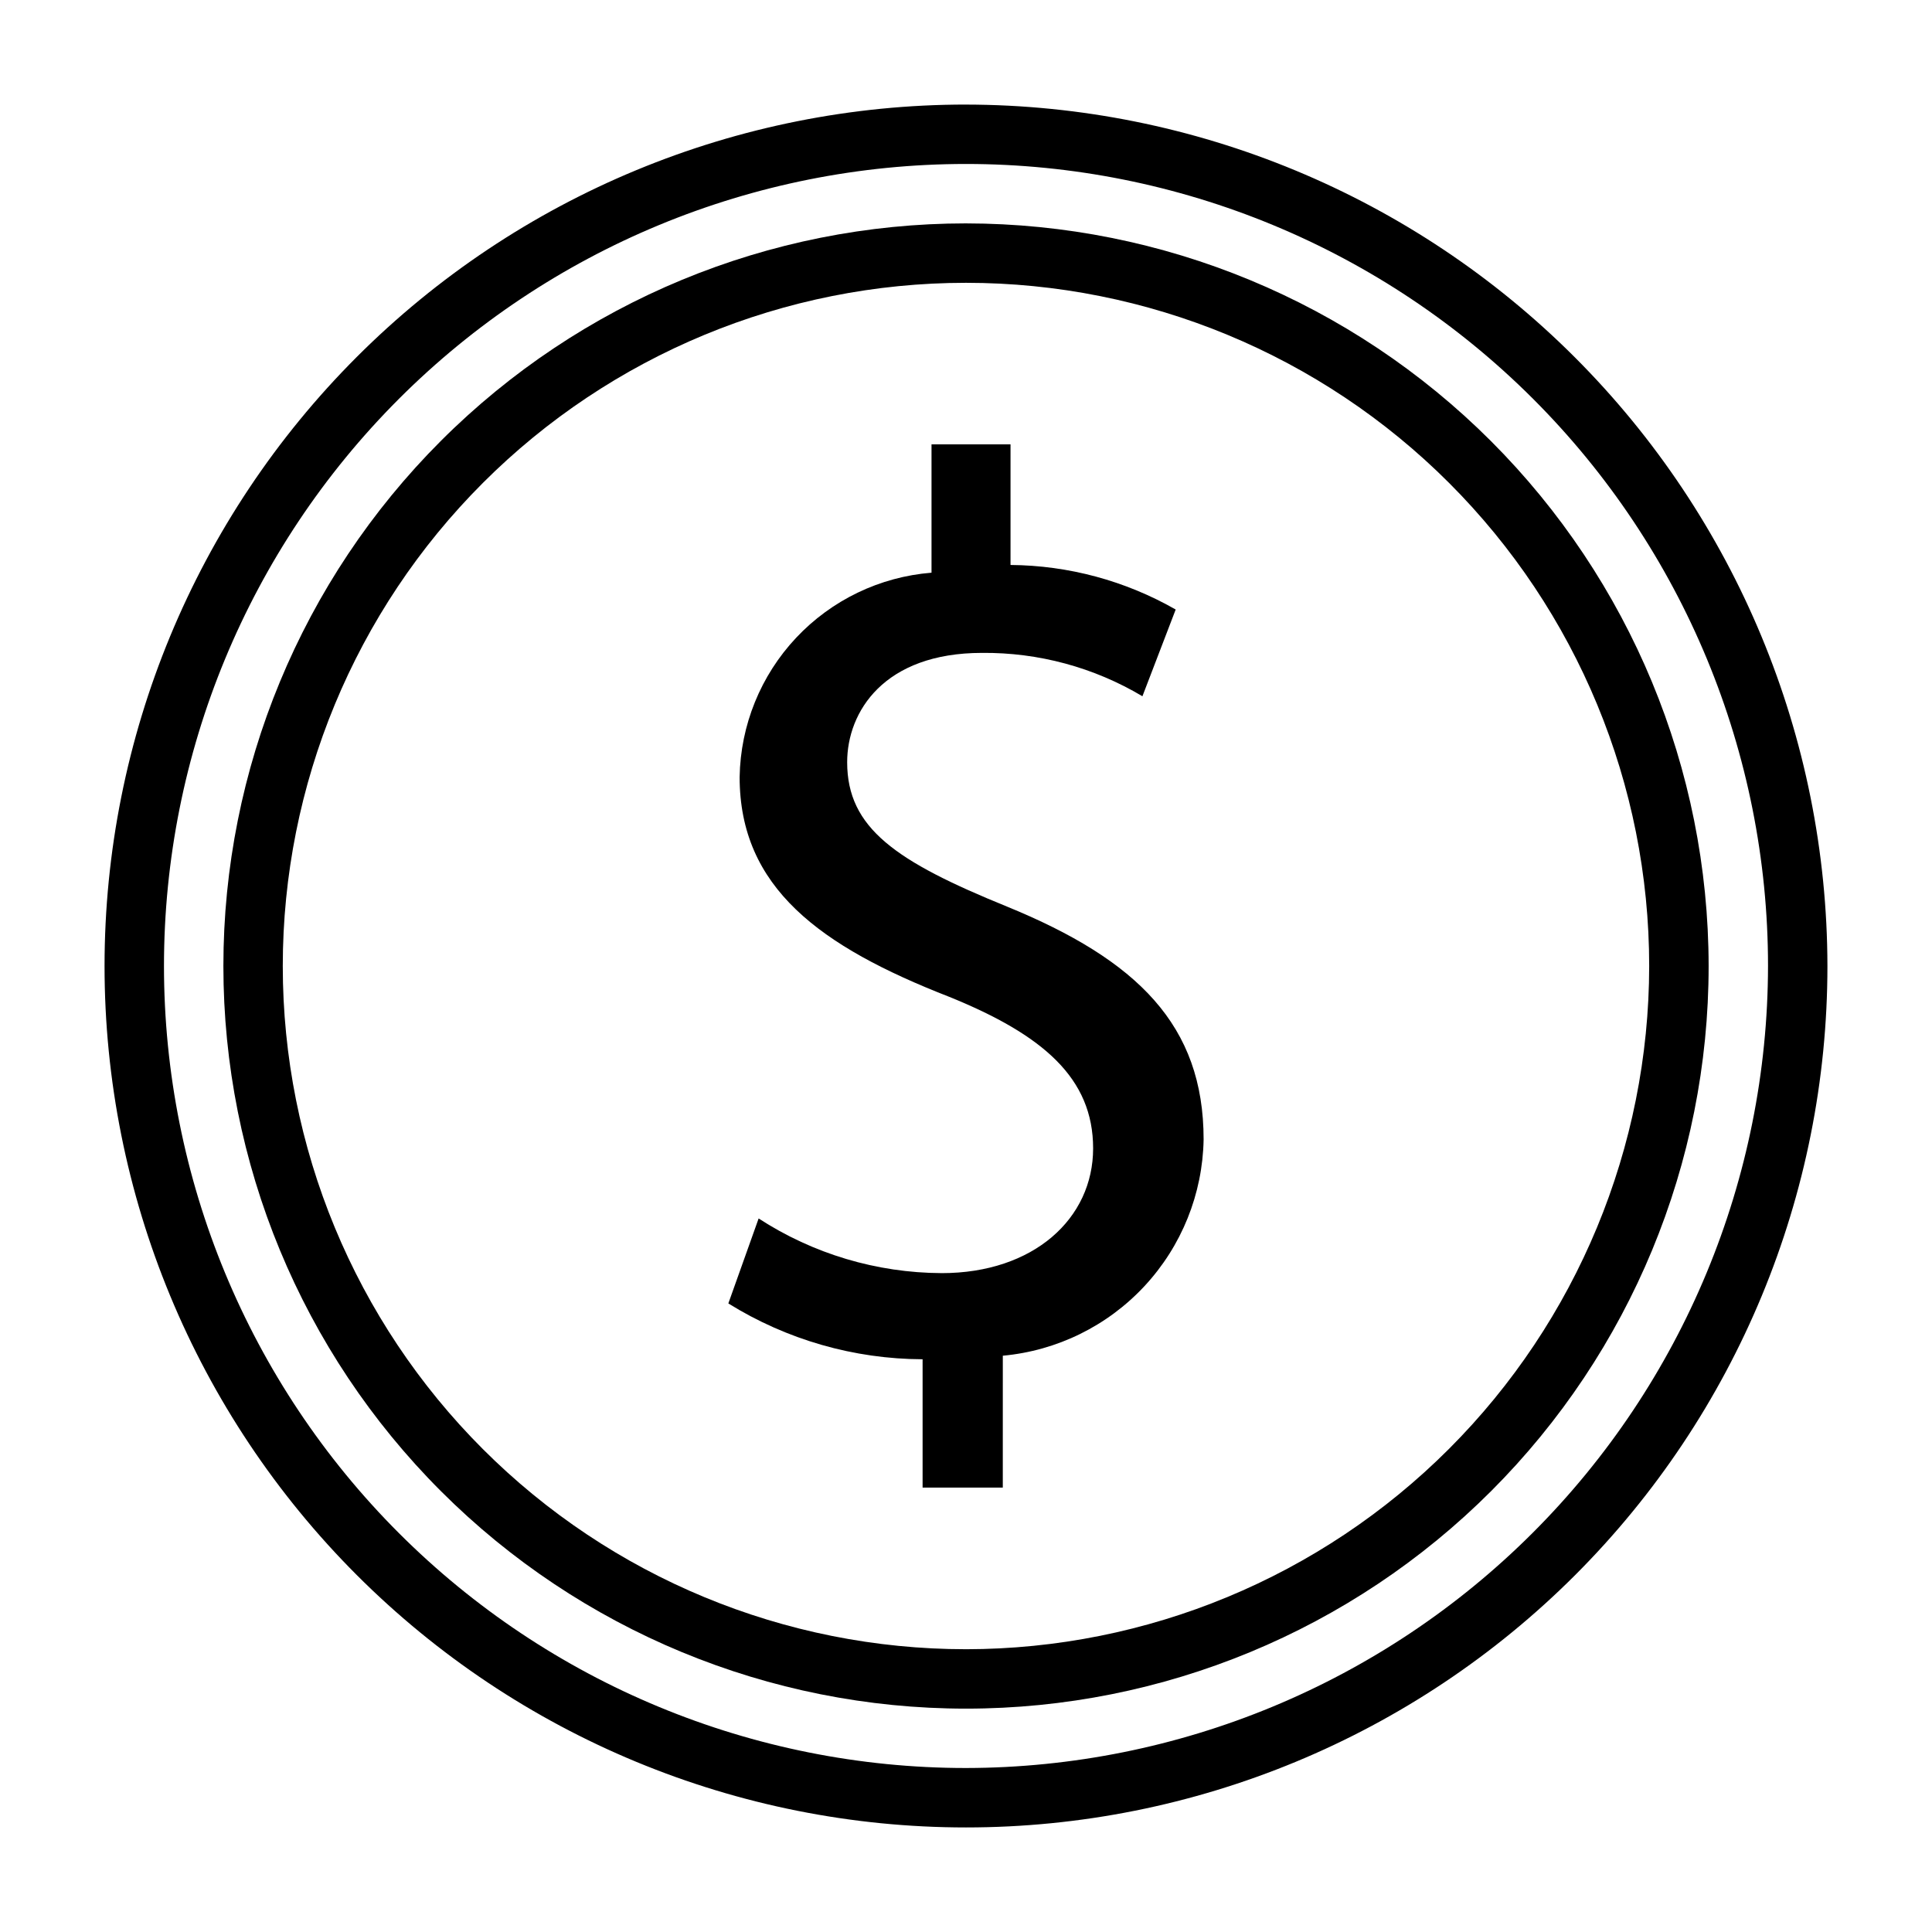
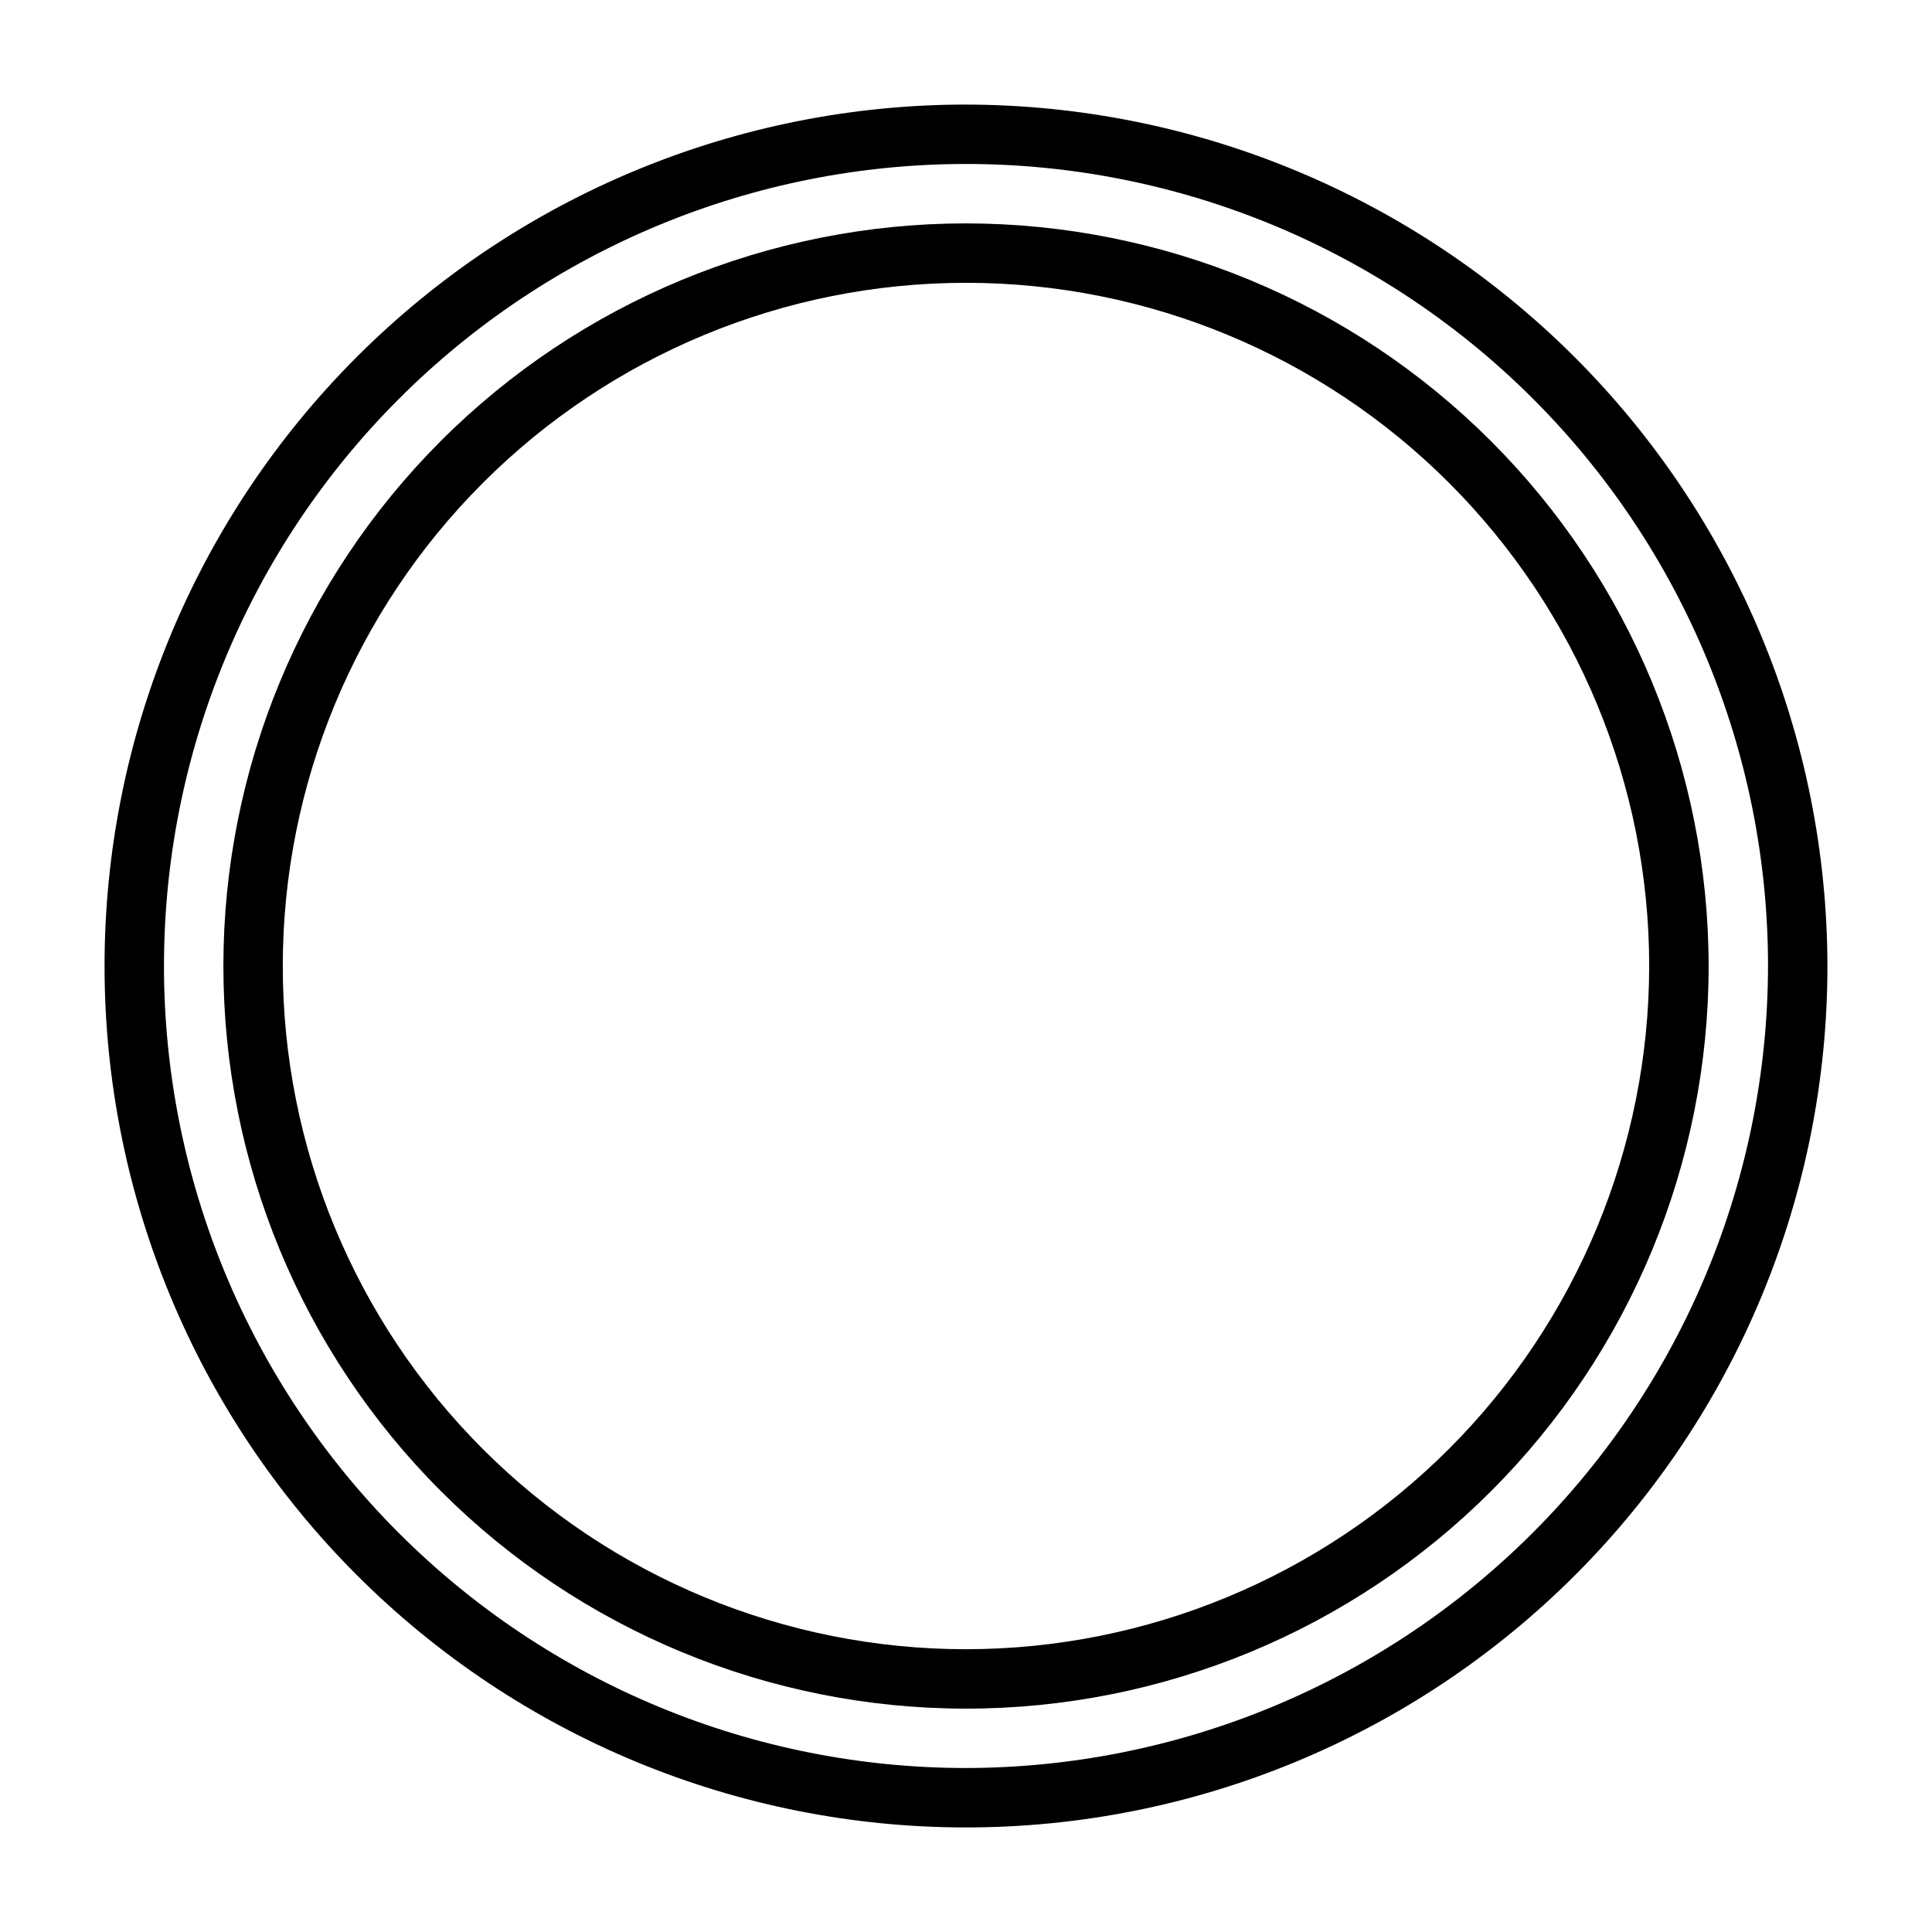
<svg xmlns="http://www.w3.org/2000/svg" fill="#000000" width="800px" height="800px" version="1.1" viewBox="144 144 512 512">
  <g>
    <path d="m400 171.71c-60.547 0-118.61 24.051-161.43 66.863s-66.863 100.88-66.863 161.43c0 60.543 24.051 118.61 66.863 161.42s100.88 66.867 161.43 66.867c60.543 0 118.61-24.055 161.42-66.867s66.867-100.88 66.867-161.42c-0.086-60.523-24.164-118.54-66.957-161.33-42.797-42.797-100.81-66.875-161.33-66.957zm0 440.83c-56.371 0-110.43-22.395-150.29-62.254-39.859-39.859-62.254-93.922-62.254-150.29 0-56.371 22.395-110.43 62.254-150.29s93.922-62.254 150.29-62.254c56.367 0 110.43 22.395 150.29 62.254 39.859 39.859 62.254 93.922 62.254 150.29-0.082 56.344-22.504 110.36-62.344 150.2-39.844 39.84-93.855 62.262-150.2 62.344z" />
    <path d="m400 203.2c-52.195 0-102.25 20.734-139.16 57.641s-57.641 86.965-57.641 139.16c0 52.191 20.734 102.25 57.641 139.16 36.906 36.91 86.965 57.645 139.16 57.645 52.191 0 102.25-20.734 139.16-57.645 36.91-36.906 57.645-86.965 57.645-139.16-0.043-52.184-20.793-102.21-57.688-139.11-36.898-36.898-86.934-57.648-139.11-57.688zm0 377.86c-48.02 0-94.074-19.074-128.03-53.031-33.957-33.953-53.031-80.004-53.031-128.02s19.074-94.074 53.031-128.03c33.953-33.957 80.008-53.031 128.03-53.031s94.07 19.074 128.02 53.031c33.957 33.953 53.031 80.008 53.031 128.03-0.043 48.004-19.129 94.031-53.074 127.98-33.949 33.945-79.977 53.031-127.98 53.074z" />
-     <path d="m410.86 384.25c-29.441-11.965-42.352-20.781-42.352-38.258 0-13.383 9.762-28.969 35.738-28.969 14.953-0.141 29.66 3.836 42.508 11.492l8.816-22.984c-13.336-7.625-28.406-11.691-43.77-11.809v-31.961h-20.938v34.008c-13.691 1.094-26.484 7.246-35.887 17.258-9.402 10.012-14.738 23.168-14.965 36.902 0 29.285 21.254 44.871 55.578 58.254 24.875 10.078 38.102 21.57 38.102 40.148 0 18.578-15.742 33.062-40.148 33.062l-0.004-0.004c-17.219-0.074-34.051-5.102-48.492-14.484l-8.027 22.516c15.453 9.613 33.281 14.738 51.48 14.797v34.008h21.254l0.004-34.949c14.371-1.32 27.75-7.894 37.57-18.473 9.824-10.578 15.391-24.406 15.645-38.836 0-30.23-17.477-47.547-52.113-61.719z" />
  </g>
</svg>